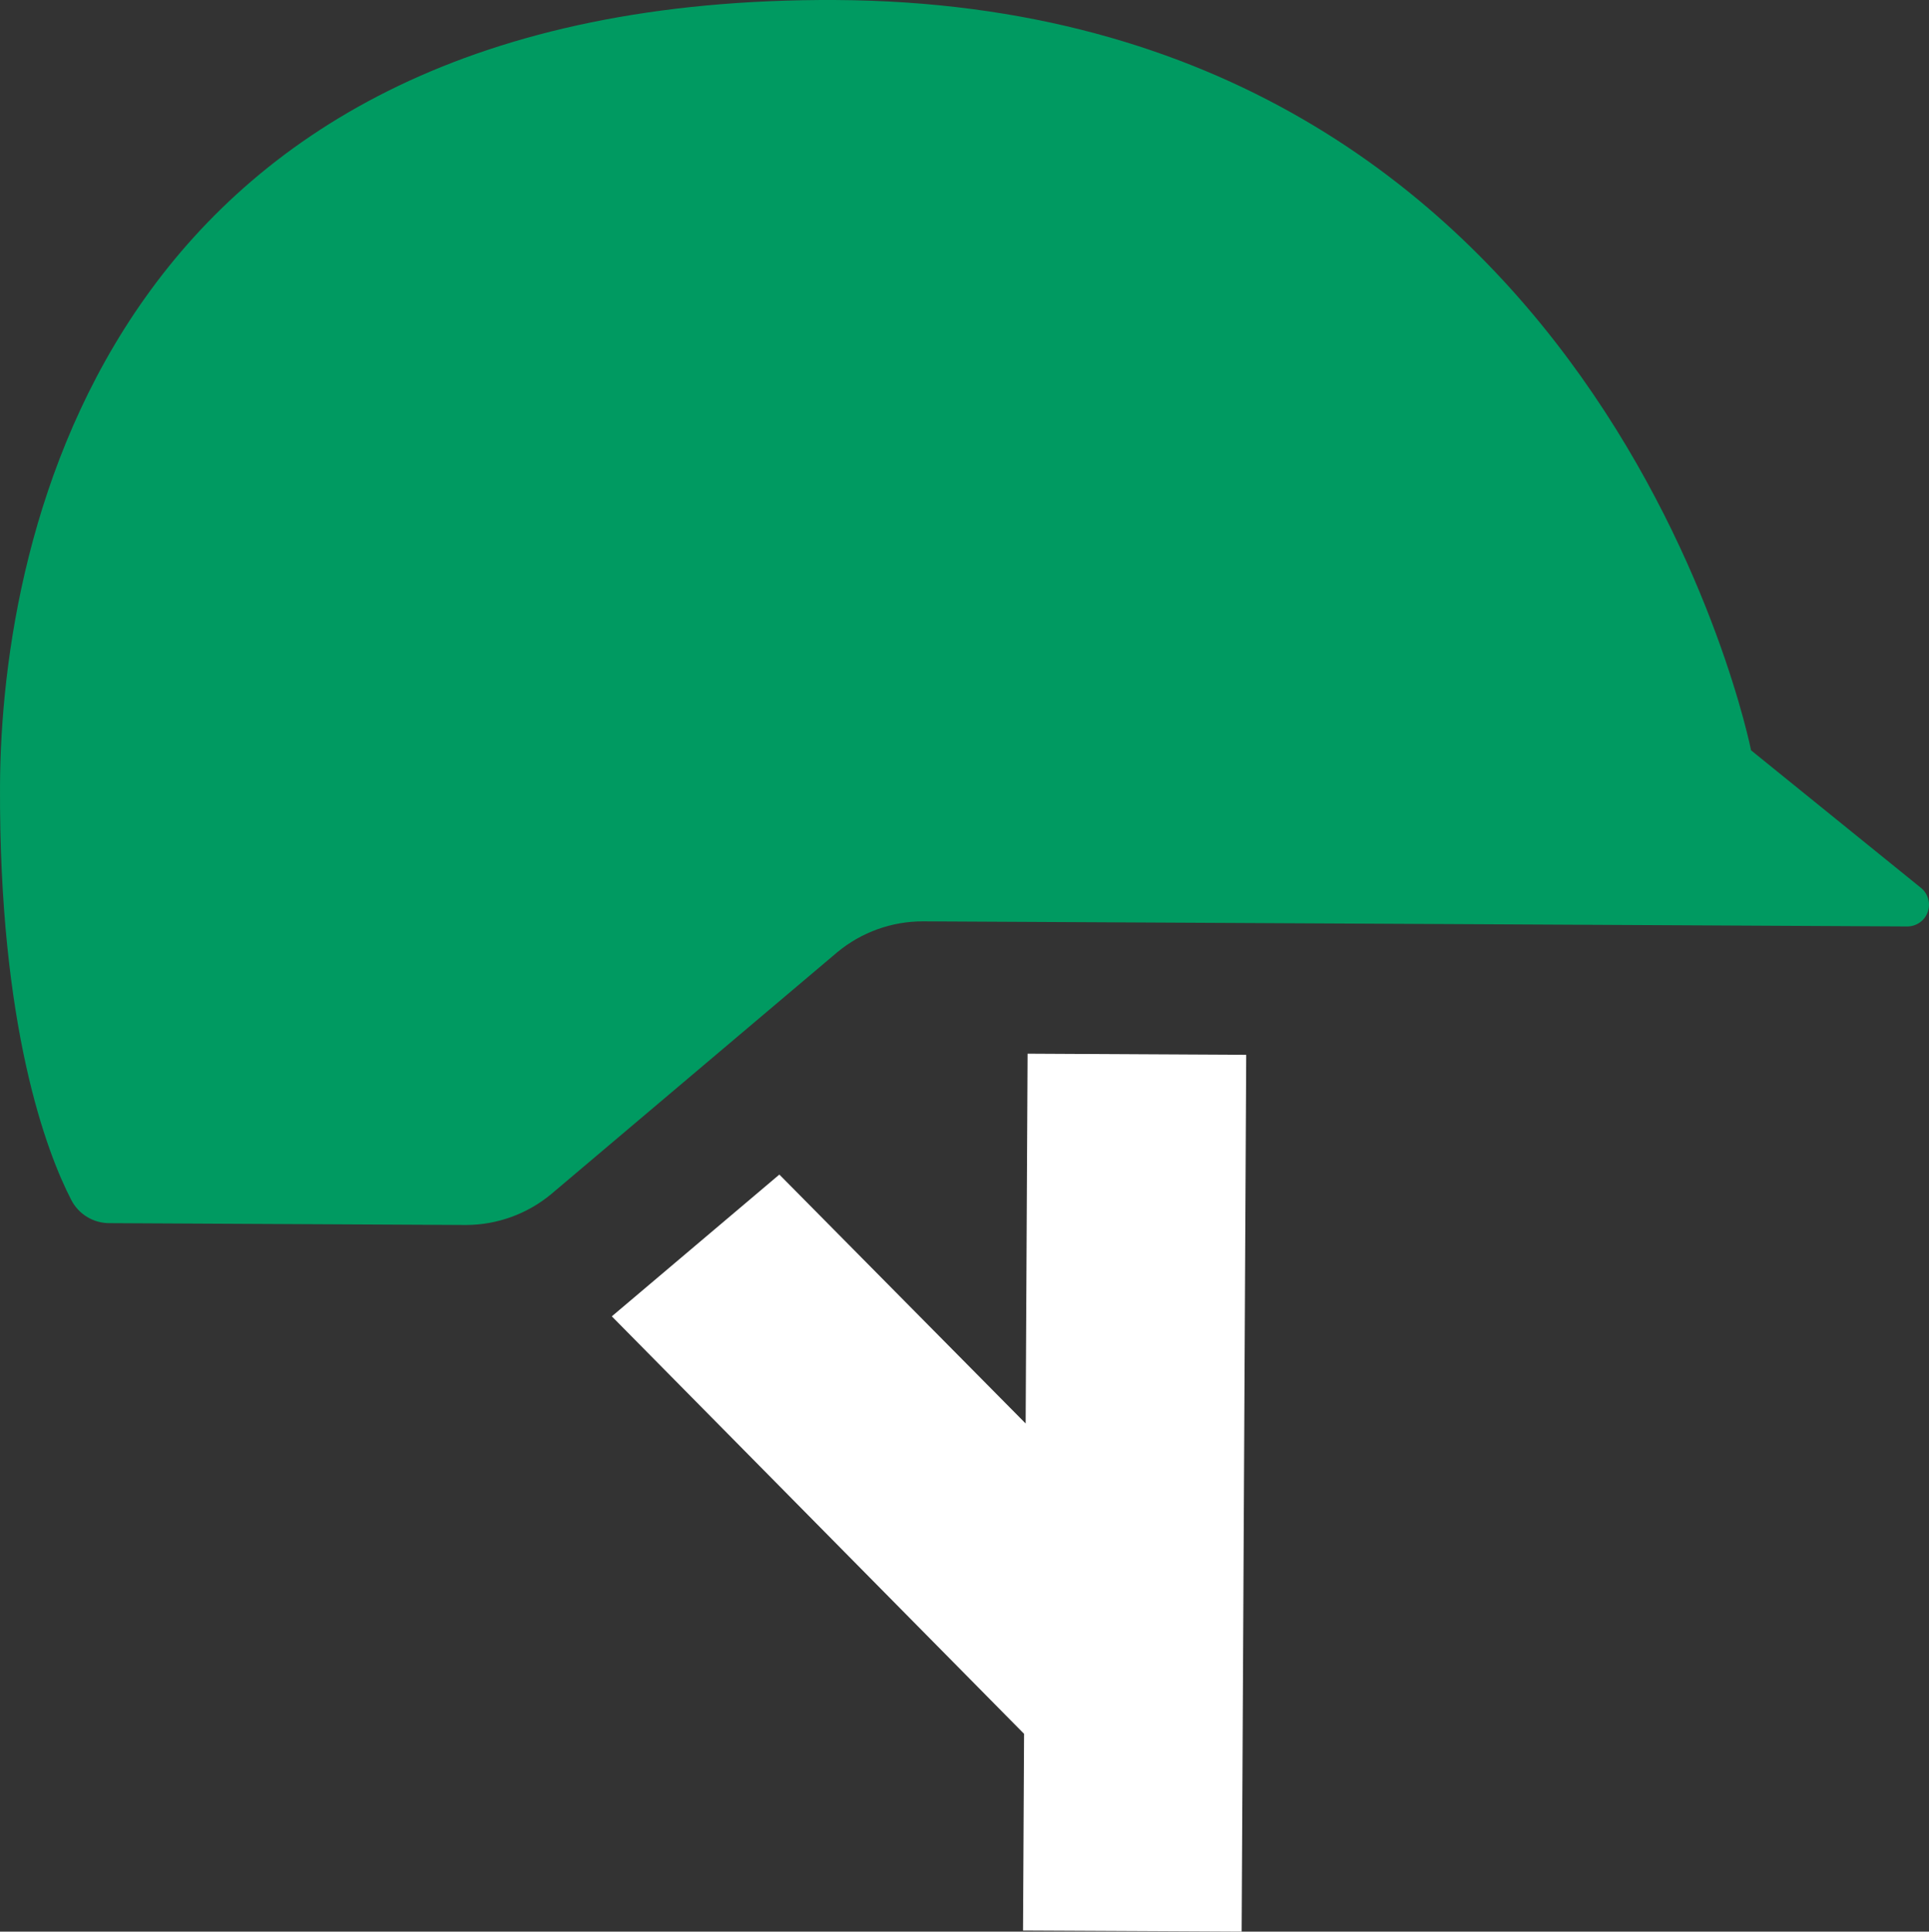
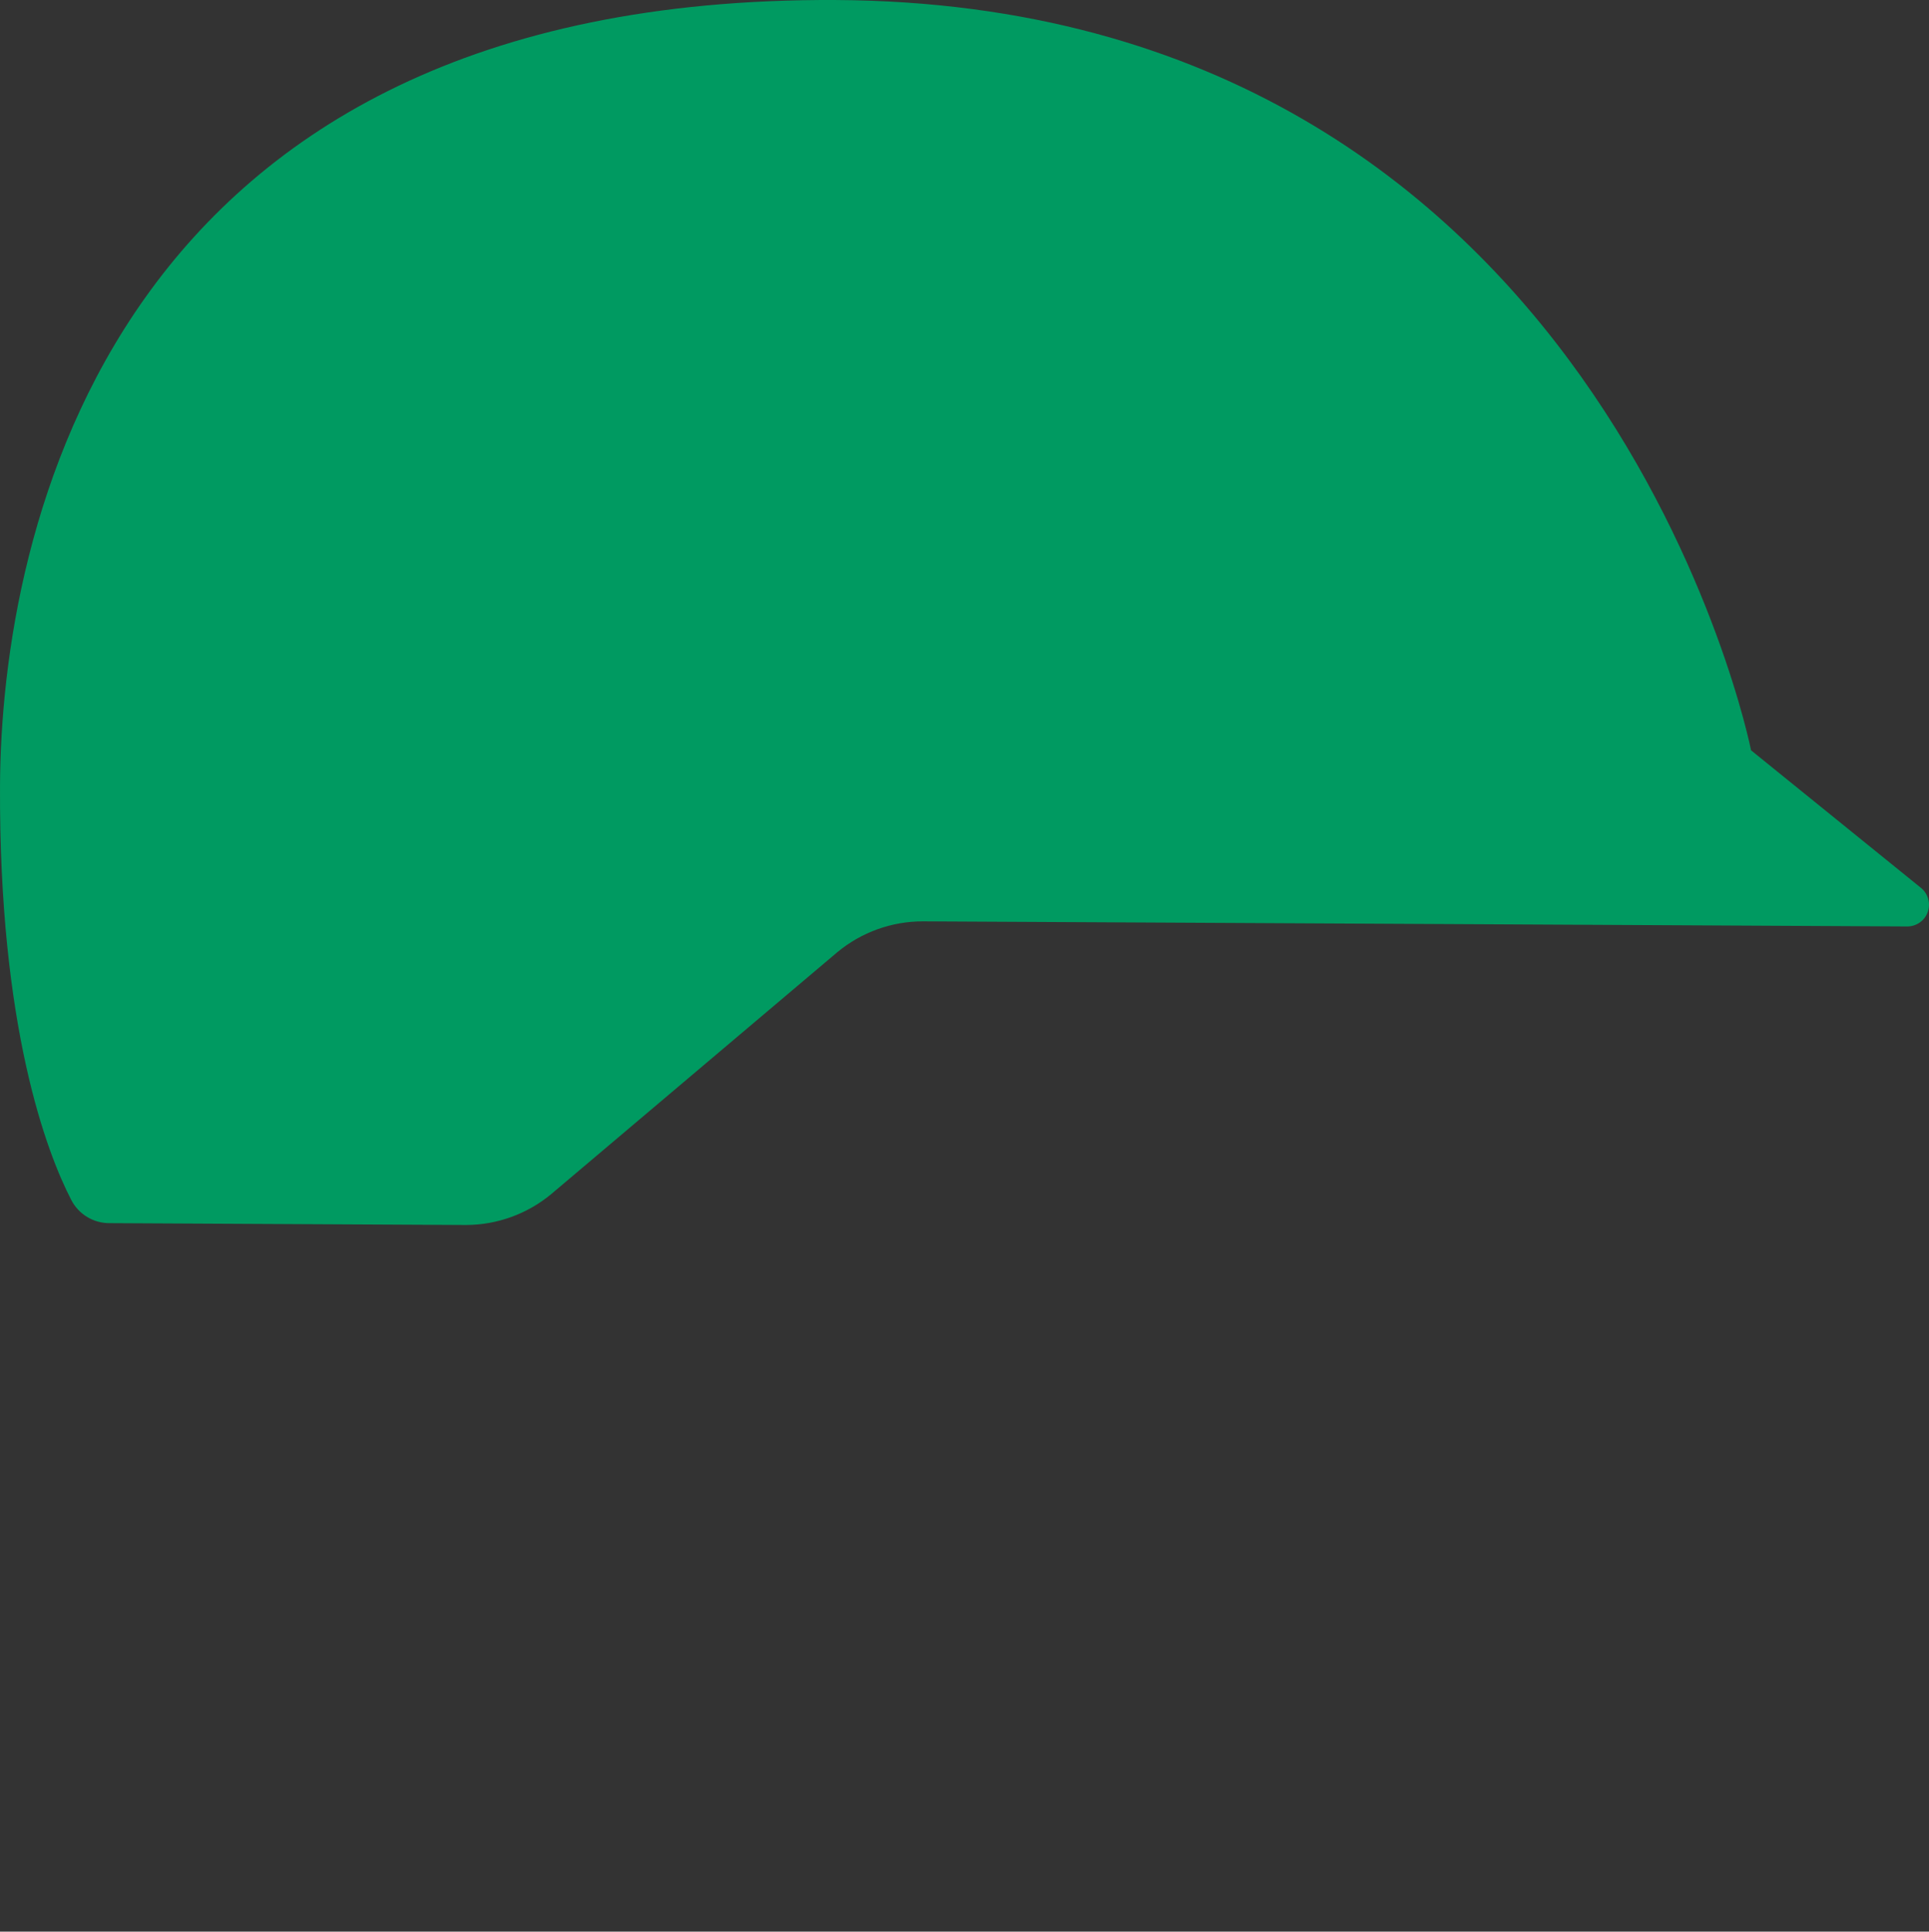
<svg xmlns="http://www.w3.org/2000/svg" width="99.861px" height="100.001px" viewBox="0 0 99.861 100.001" version="1.1">
  <rect x="0" y="0" width="99.861" height="100.001" fill="#333333" stroke="none" />
  <title>icon_wear_a_helmet</title>
  <g id="website" stroke="none" stroke-width="1" fill="none" fill-rule="evenodd">
    <g id="iMac-21.5&quot;" transform="translate(-185, -40)" fill-rule="nonzero">
      <g id="icon_wear_a_helmet" transform="translate(185, 40)">
        <path d="M24.101,63.418 L5.679,63.323 C5.269,63.327 4.866,63.217 4.515,63.005 C4.163,62.793 3.878,62.488 3.69,62.123 C2.436,59.701 -0.063,53.194 0.001,40.65 C0.068,27.693 5.585,-0.191 43.266,0.001 C82.984,0.21 90.65,38.845 90.65,38.845 L99.442,45.963 C99.626,46.111 99.758,46.313 99.82,46.54 C99.883,46.767 99.873,47.008 99.791,47.229 C99.709,47.45 99.56,47.64 99.364,47.772 C99.169,47.903 98.937,47.97 98.701,47.963 L47.78,47.699 C46.166,47.697 44.602,48.259 43.357,49.287 L28.52,61.832 C27.286,62.851 25.736,63.412 24.135,63.418 L24.101,63.418 Z" id="Path" fill="#009A61" />
-         <polygon id="Path" fill="#FFFFFF" points="53.014 89.762 52.96 99.945 64.278 100.001 64.514 54.609 53.196 54.55 53.096 73.695 40.346 60.808 31.672 68.148" />
      </g>
    </g>
  </g>
</svg>